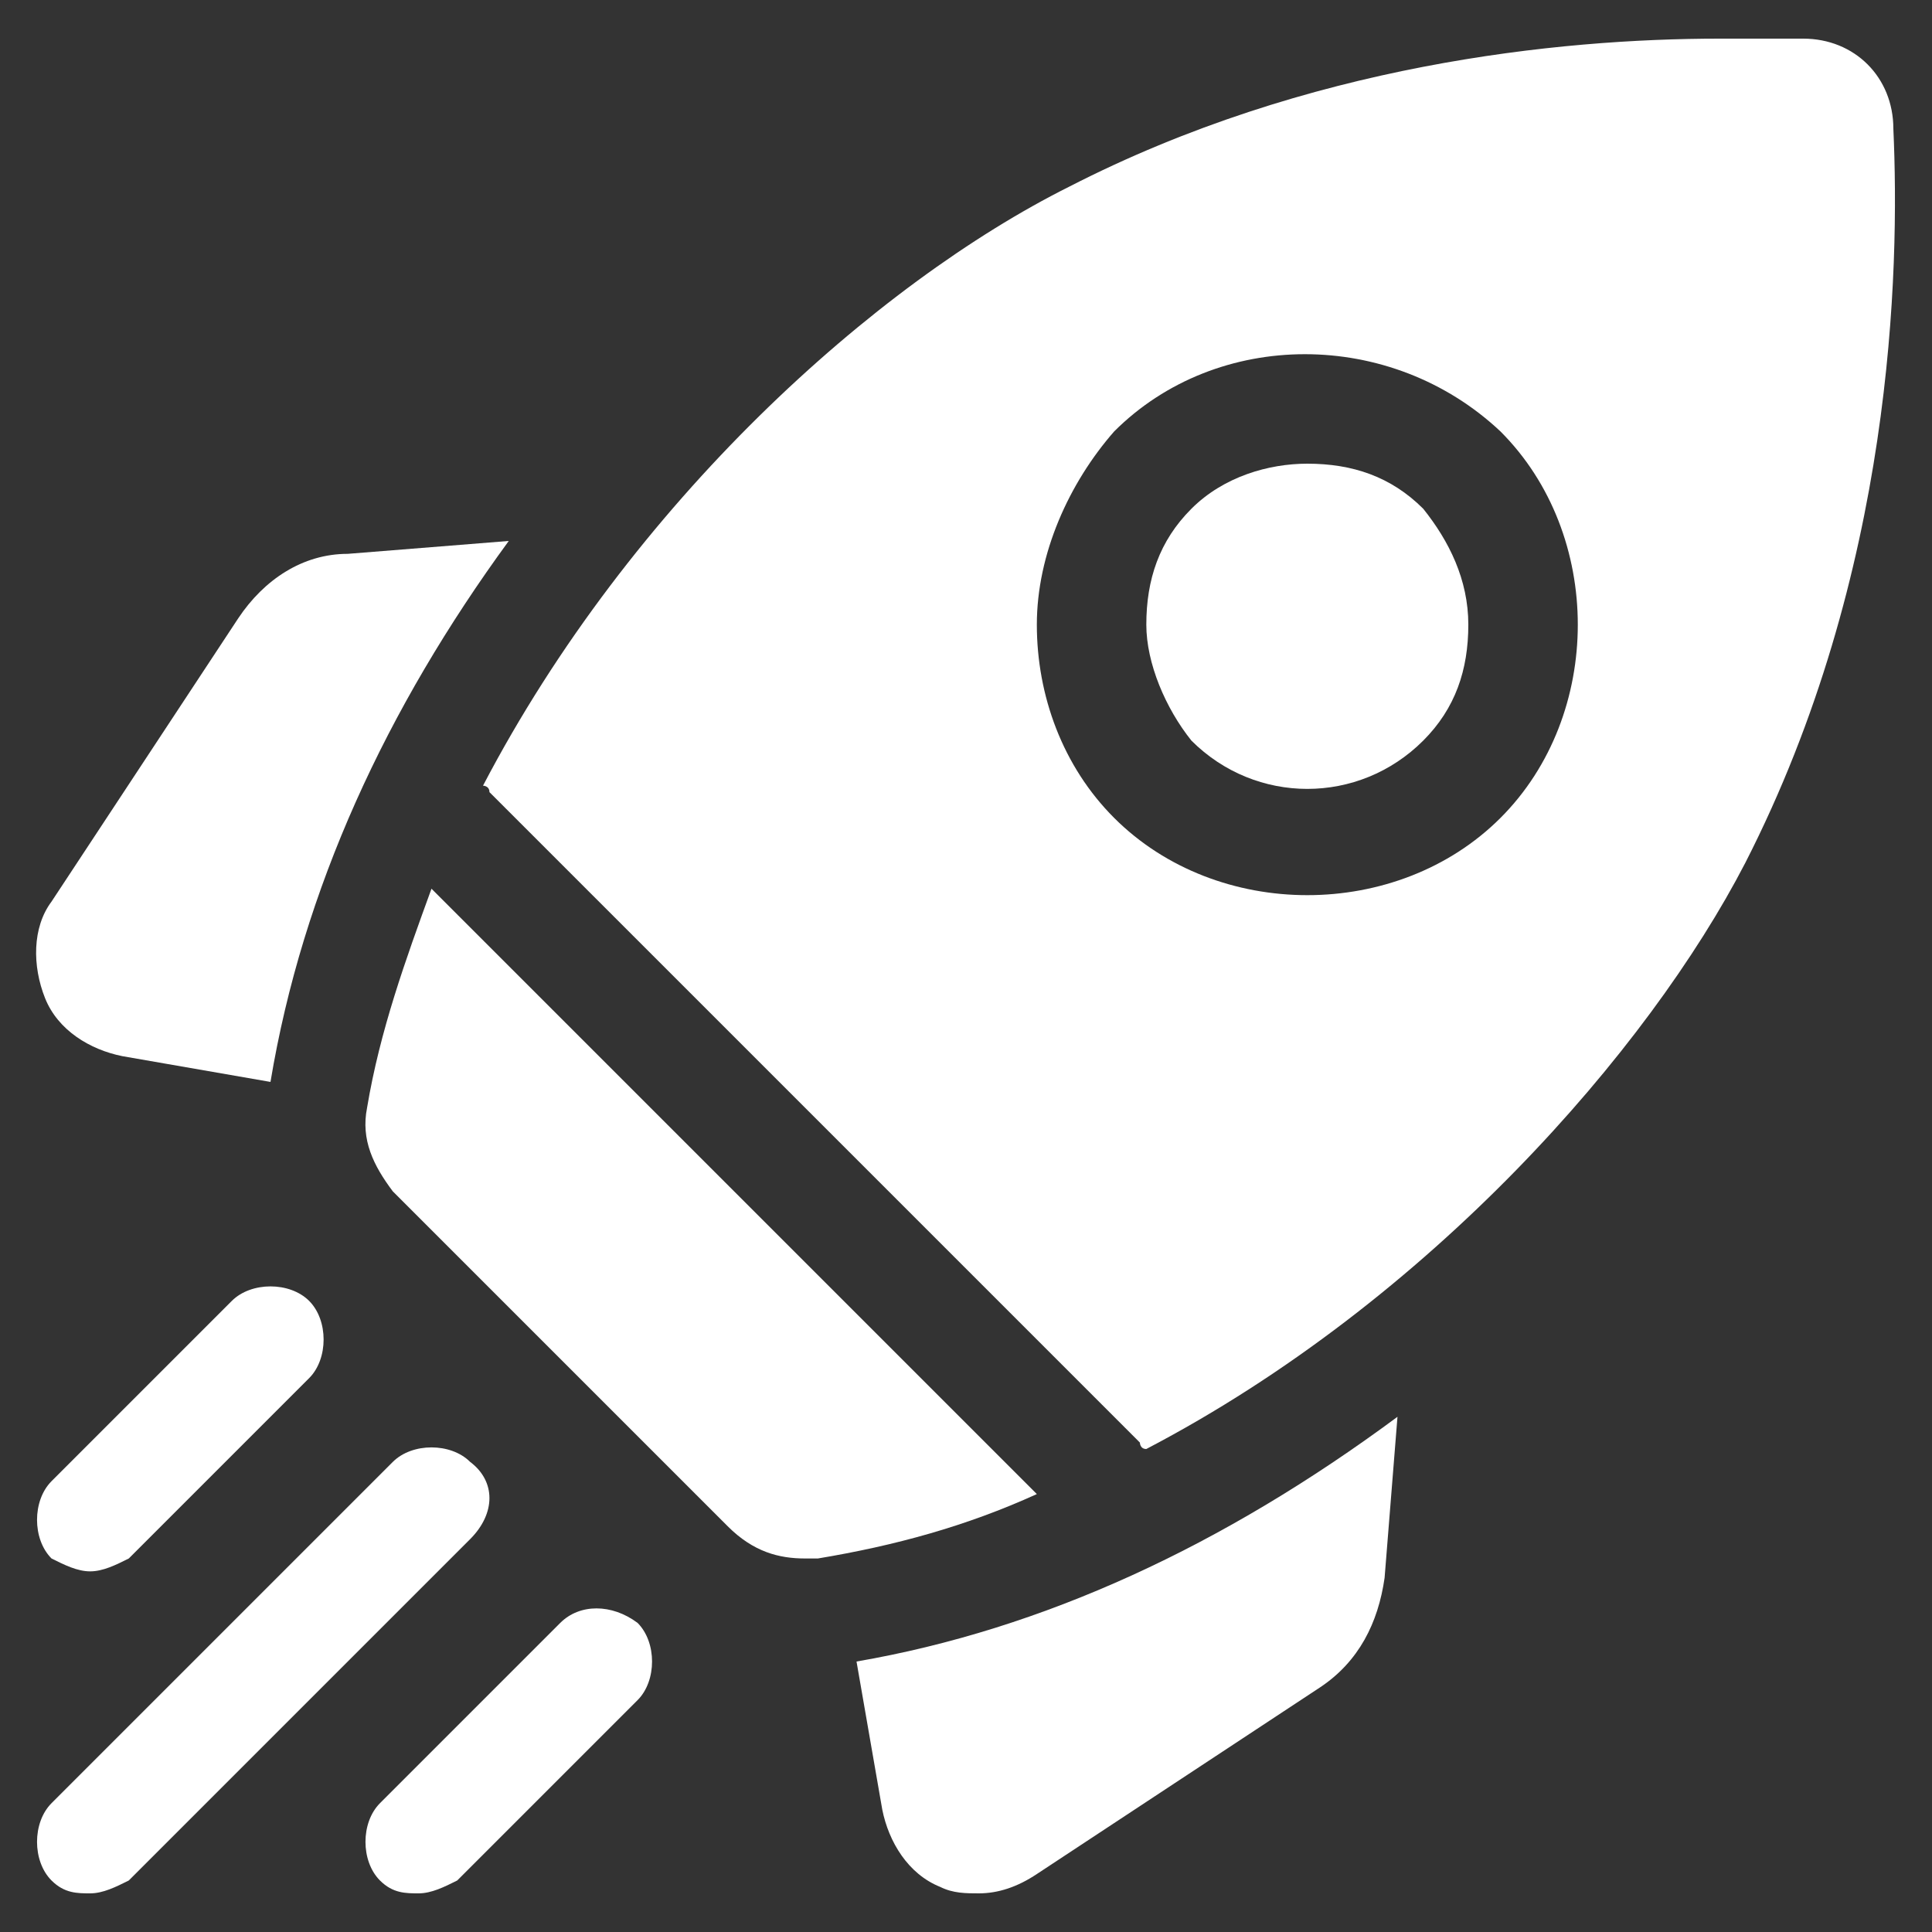
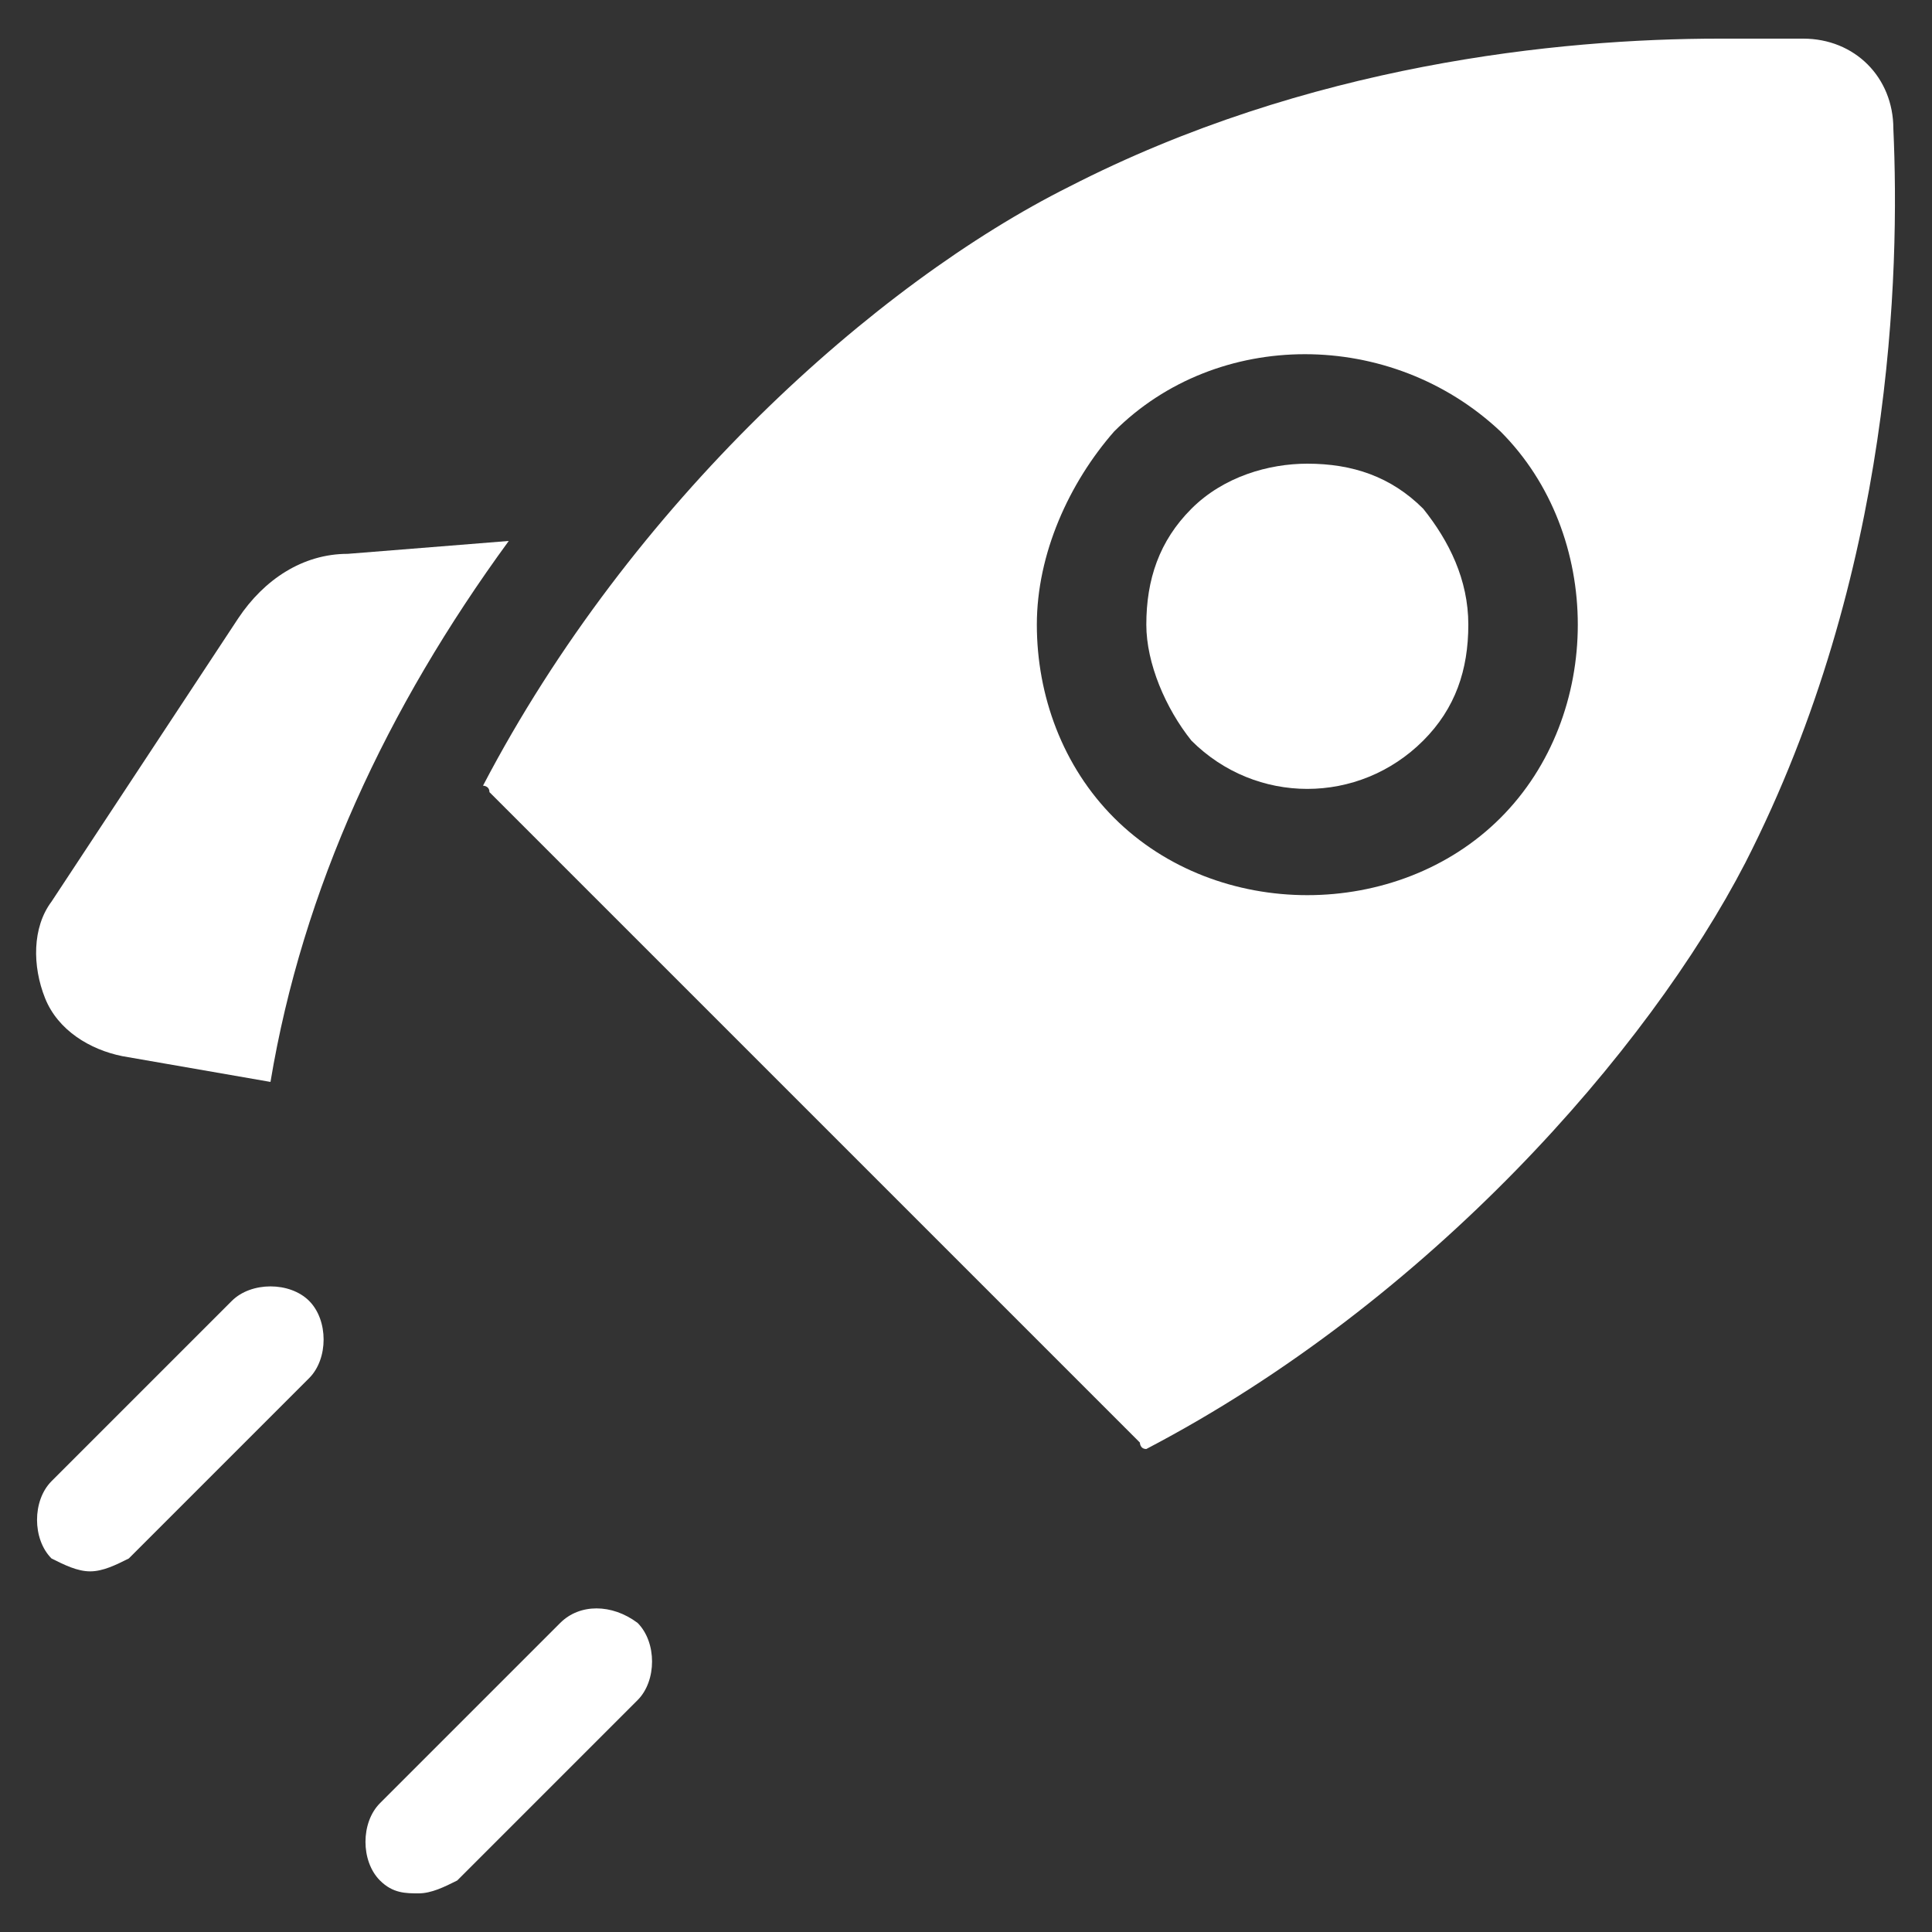
<svg xmlns="http://www.w3.org/2000/svg" version="1.1" id="Layer_1" x="0px" y="0px" width="30px" height="30px" viewBox="0 0 30 30" style="enable-background:new 0 0 30 30;" xml:space="preserve">
  <rect x="0" y="0" width="30" height="30" fill="#333333" stroke="none" />
  <style type="text/css">
	.st0{fill:#FFFFFF;}
</style>
  <g>
    <path class="st0" d="M7.9,8.4L5.4,8.6C4.7,8.6,4.1,9,3.7,9.6l-2.9,4.4c-0.3,0.4-0.3,1-0.1,1.5c0.2,0.5,0.7,0.8,1.2,0.9l2.3,0.4   C4.7,13.8,6,11,7.9,8.4L7.9,8.4z" />
-     <path class="st0" d="M13.3,25.8l0.4,2.3c0.1,0.5,0.4,1,0.9,1.2c0.2,0.1,0.4,0.1,0.6,0.1c0.3,0,0.6-0.1,0.9-0.3l4.4-2.9   c0.6-0.4,0.9-1,1-1.7l0.2-2.5C19,24,16.2,25.3,13.3,25.8L13.3,25.8z" />
-     <path class="st0" d="M12.5,24.2c0.1,0,0.2,0,0.2,0c1.2-0.2,2.3-0.5,3.4-1l-9.4-9.4c-0.4,1.1-0.8,2.2-1,3.4   c-0.1,0.5,0.1,0.9,0.4,1.3l5.2,5.2C11.7,24.1,12.1,24.2,12.5,24.2z" />
    <path class="st0" d="M27.1,13.4c2.3-4.5,2.4-9.2,2.3-11.4c0-0.8-0.6-1.4-1.4-1.4c-0.4,0-0.8,0-1.3,0c-2.5,0-6.4,0.4-10.1,2.3   c-3,1.5-6.8,4.9-9.1,9.3c0,0,0.1,0,0.1,0.1l10.1,10.1c0,0,0,0.1,0.1,0.1C22.2,20.2,25.6,16.3,27.1,13.4L27.1,13.4z M17.3,6.7   c1.6-1.6,4.3-1.6,6,0c0.8,0.8,1.2,1.9,1.2,3s-0.4,2.2-1.2,3c-0.8,0.8-1.9,1.2-3,1.2c-1.1,0-2.2-0.4-3-1.2c-0.8-0.8-1.2-1.9-1.2-3   S16.6,7.5,17.3,6.7L17.3,6.7z" />
    <path class="st0" d="M18.5,11.5c1,1,2.6,1,3.6,0c0.5-0.5,0.7-1.1,0.7-1.8c0-0.7-0.3-1.3-0.7-1.8c-0.5-0.5-1.1-0.7-1.8-0.7   c-0.6,0-1.3,0.2-1.8,0.7c-0.5,0.5-0.7,1.1-0.7,1.8C17.8,10.3,18.1,11,18.5,11.5L18.5,11.5z" />
    <path class="st0" d="M1.4,24.4c0.2,0,0.4-0.1,0.6-0.2l2.8-2.8c0.3-0.3,0.3-0.9,0-1.2c-0.3-0.3-0.9-0.3-1.2,0l-2.8,2.8   c-0.3,0.3-0.3,0.9,0,1.2C1,24.3,1.2,24.4,1.4,24.4z" />
-     <path class="st0" d="M7.3,22.7c-0.3-0.3-0.9-0.3-1.2,0L0.8,28c-0.3,0.3-0.3,0.9,0,1.2c0.2,0.2,0.4,0.2,0.6,0.2s0.4-0.1,0.6-0.2   l5.3-5.3C7.7,23.5,7.7,23,7.3,22.7L7.3,22.7z" />
    <path class="st0" d="M8.7,25.2L5.9,28c-0.3,0.3-0.3,0.9,0,1.2c0.2,0.2,0.4,0.2,0.6,0.2c0.2,0,0.4-0.1,0.6-0.2l2.8-2.8   c0.3-0.3,0.3-0.9,0-1.2C9.5,24.9,9,24.9,8.7,25.2L8.7,25.2z" />
  </g>
</svg>